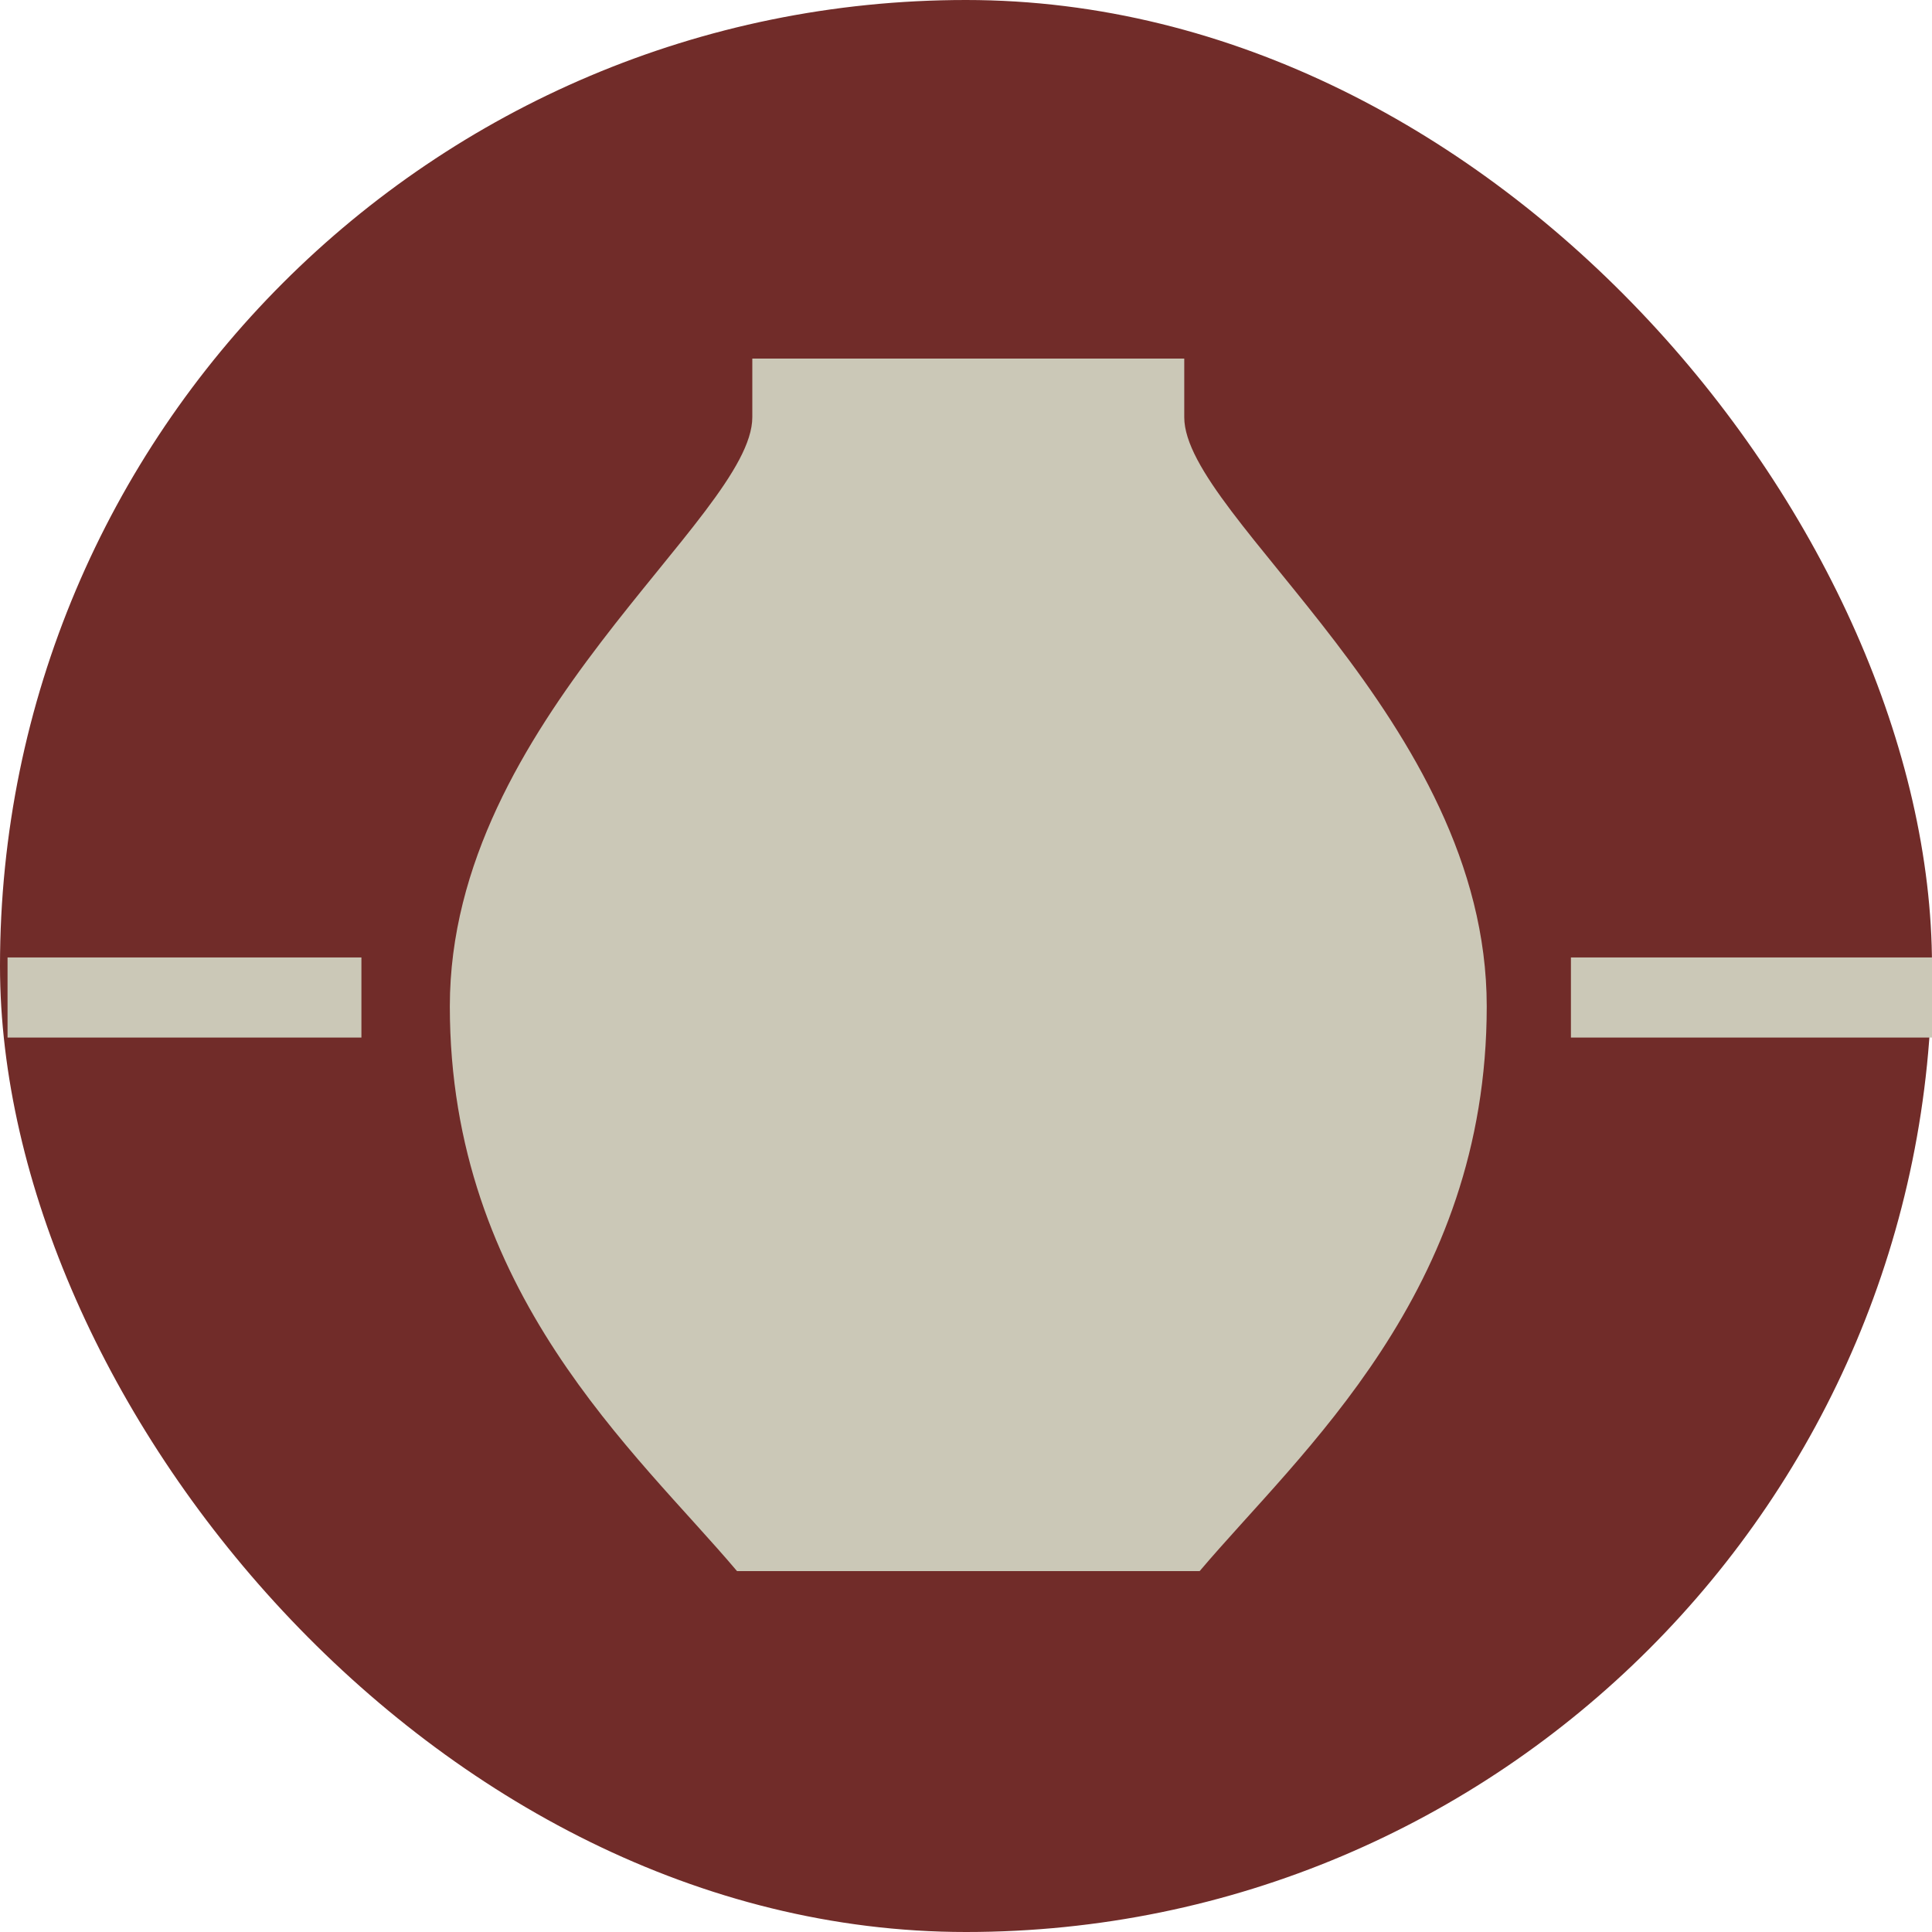
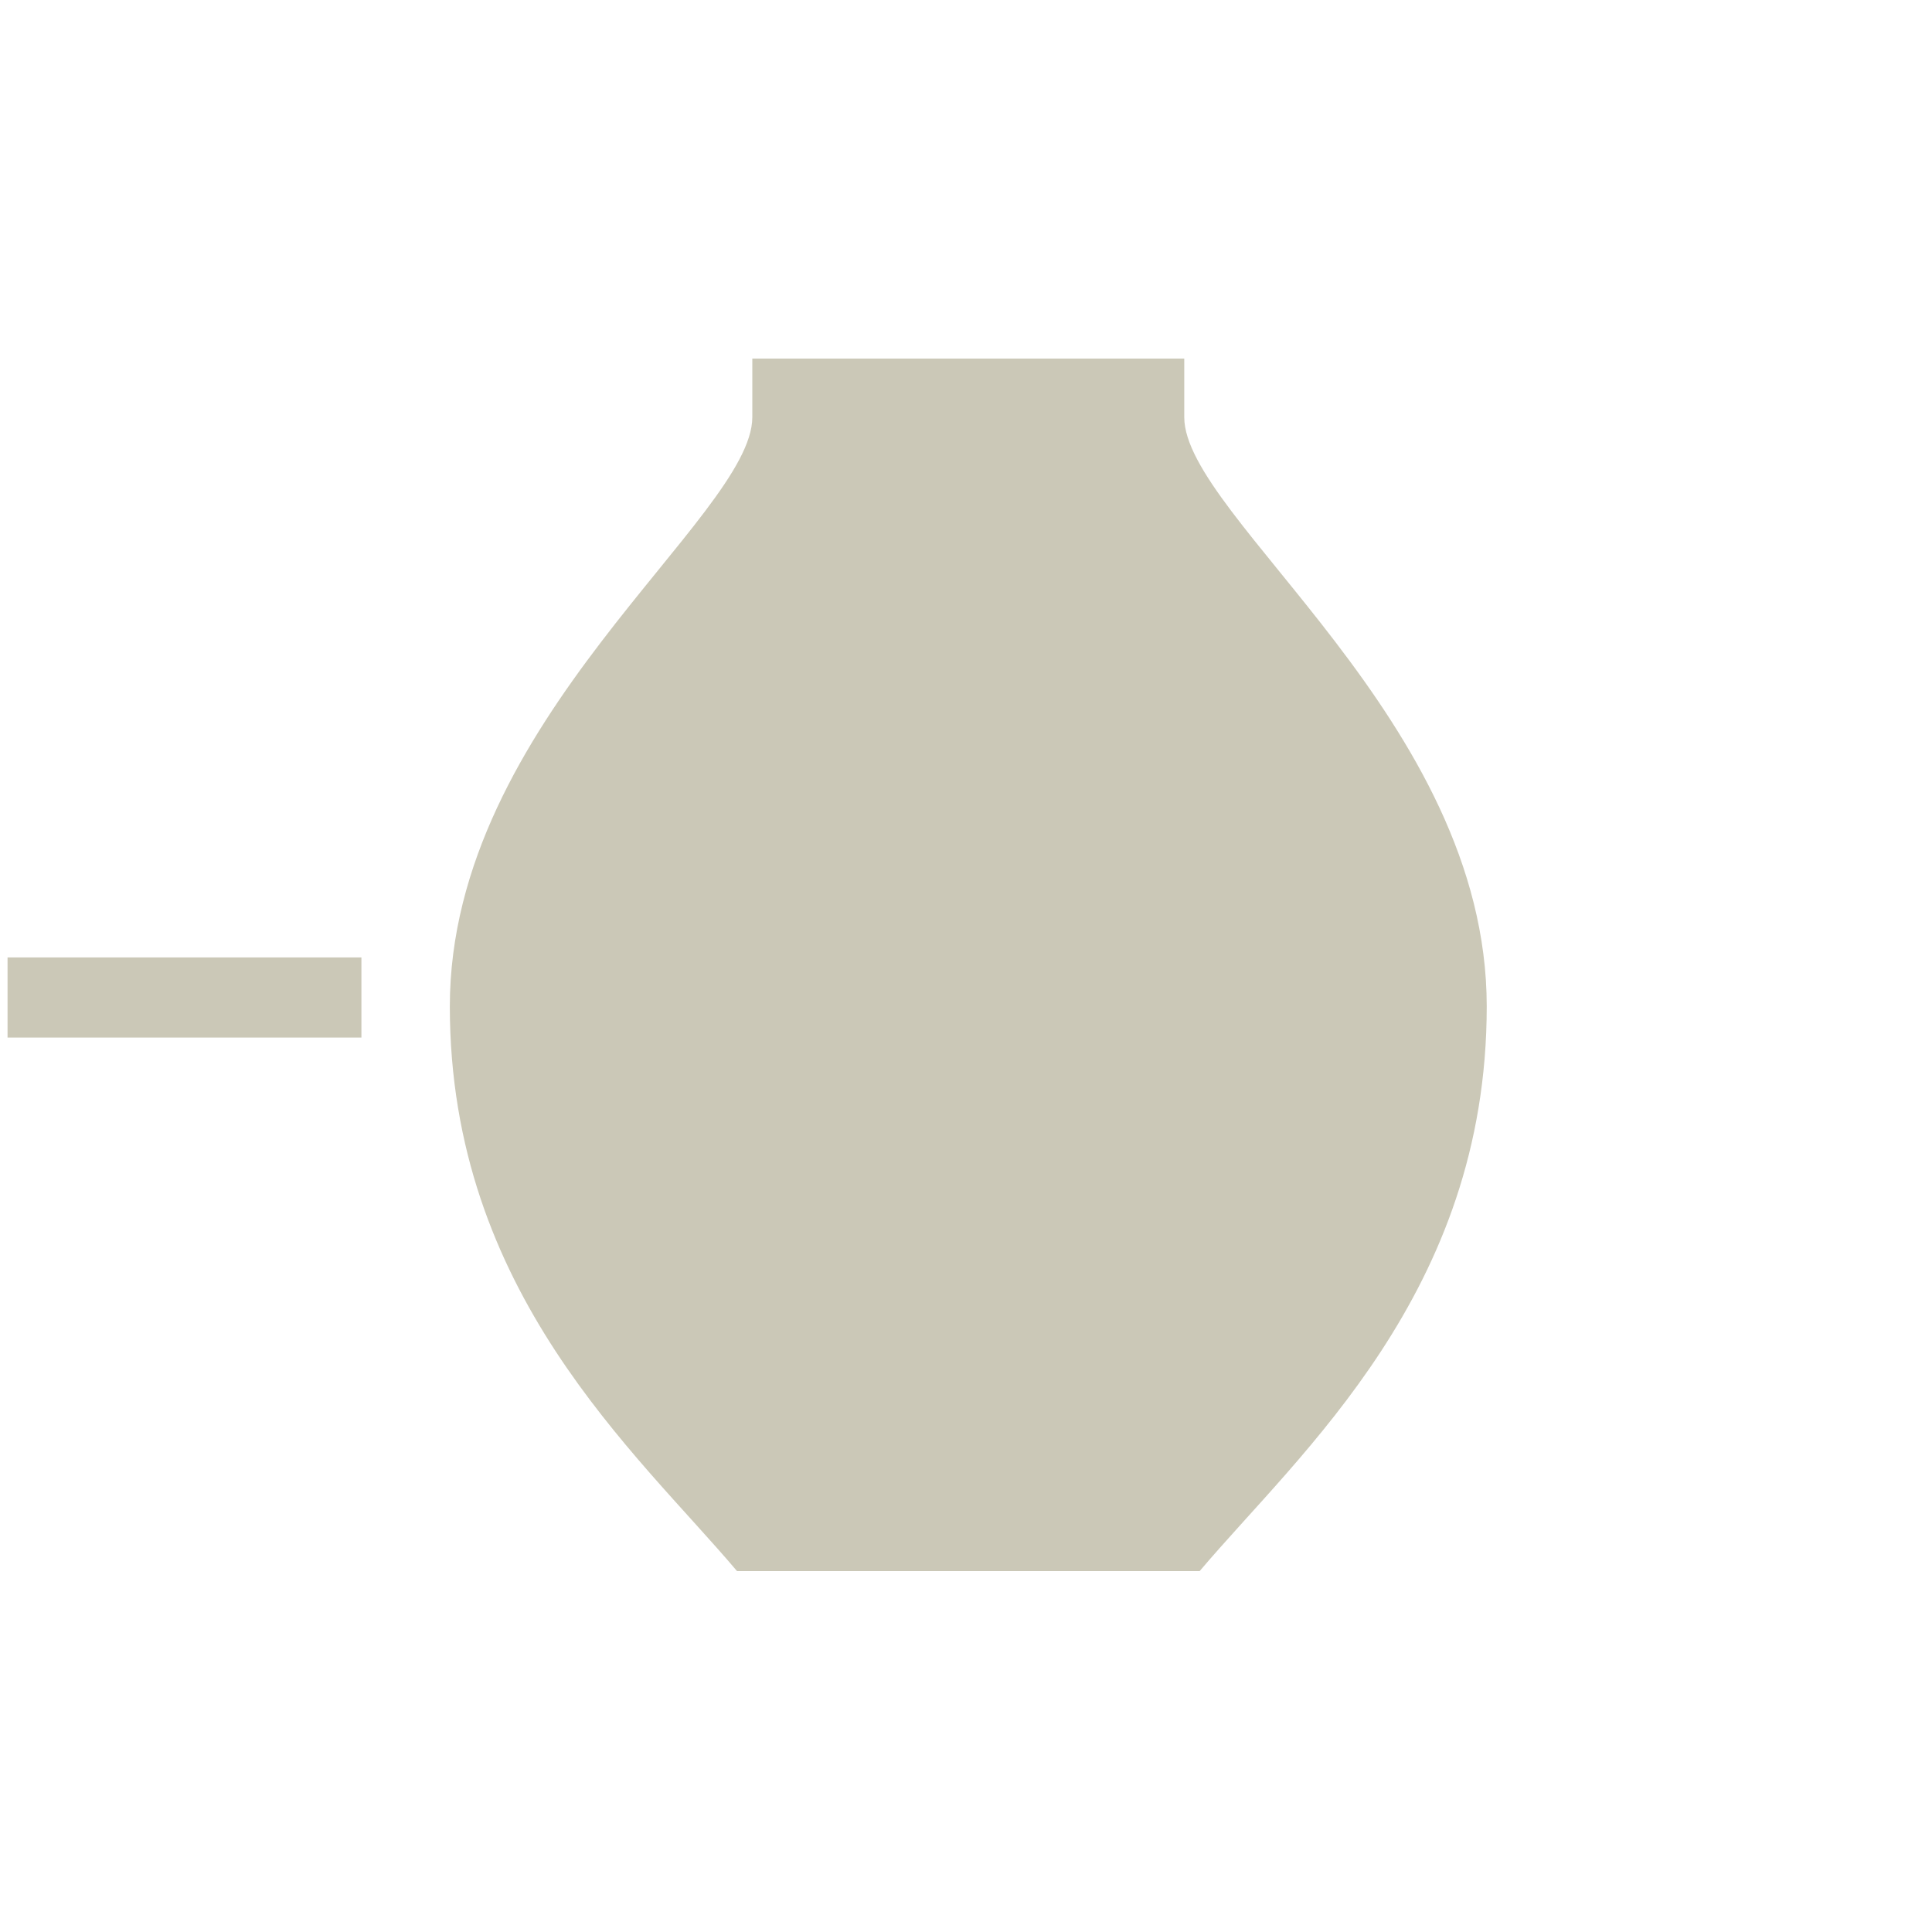
<svg xmlns="http://www.w3.org/2000/svg" id="Capa_1" data-name="Capa 1" viewBox="0 0 512 512">
  <defs>
    <style>
      .cls-1 {
        fill: #712c29;
      }

      .cls-1, .cls-2 {
        stroke-width: 0px;
      }

      .cls-2 {
        fill: #cbc8b7;
      }
    </style>
  </defs>
-   <rect class="cls-1" x="0" y="0" width="512" height="512" rx="256" ry="256" />
-   <path class="cls-2" d="m416.31,274.96h95.69v-21.22h-95.69v21.22Zm-414.31,0h93.78v-21.22H2v21.22Zm315.92,141.4c26.71-31.56,76.08-73.89,76.08-149.66s-80.16-129.62-80.16-156.13v-15.54h-114.47v15.54c0,26.51-80.16,80.31-80.16,156.13s49.44,118.1,76.11,149.66h122.59Z" />
+   <path class="cls-2" d="m416.31,274.96h95.69v-21.22v21.22Zm-414.31,0h93.78v-21.22H2v21.22Zm315.92,141.4c26.71-31.56,76.08-73.89,76.08-149.66s-80.16-129.62-80.16-156.13v-15.54h-114.47v15.54c0,26.51-80.16,80.31-80.16,156.13s49.44,118.1,76.11,149.66h122.59Z" />
</svg>